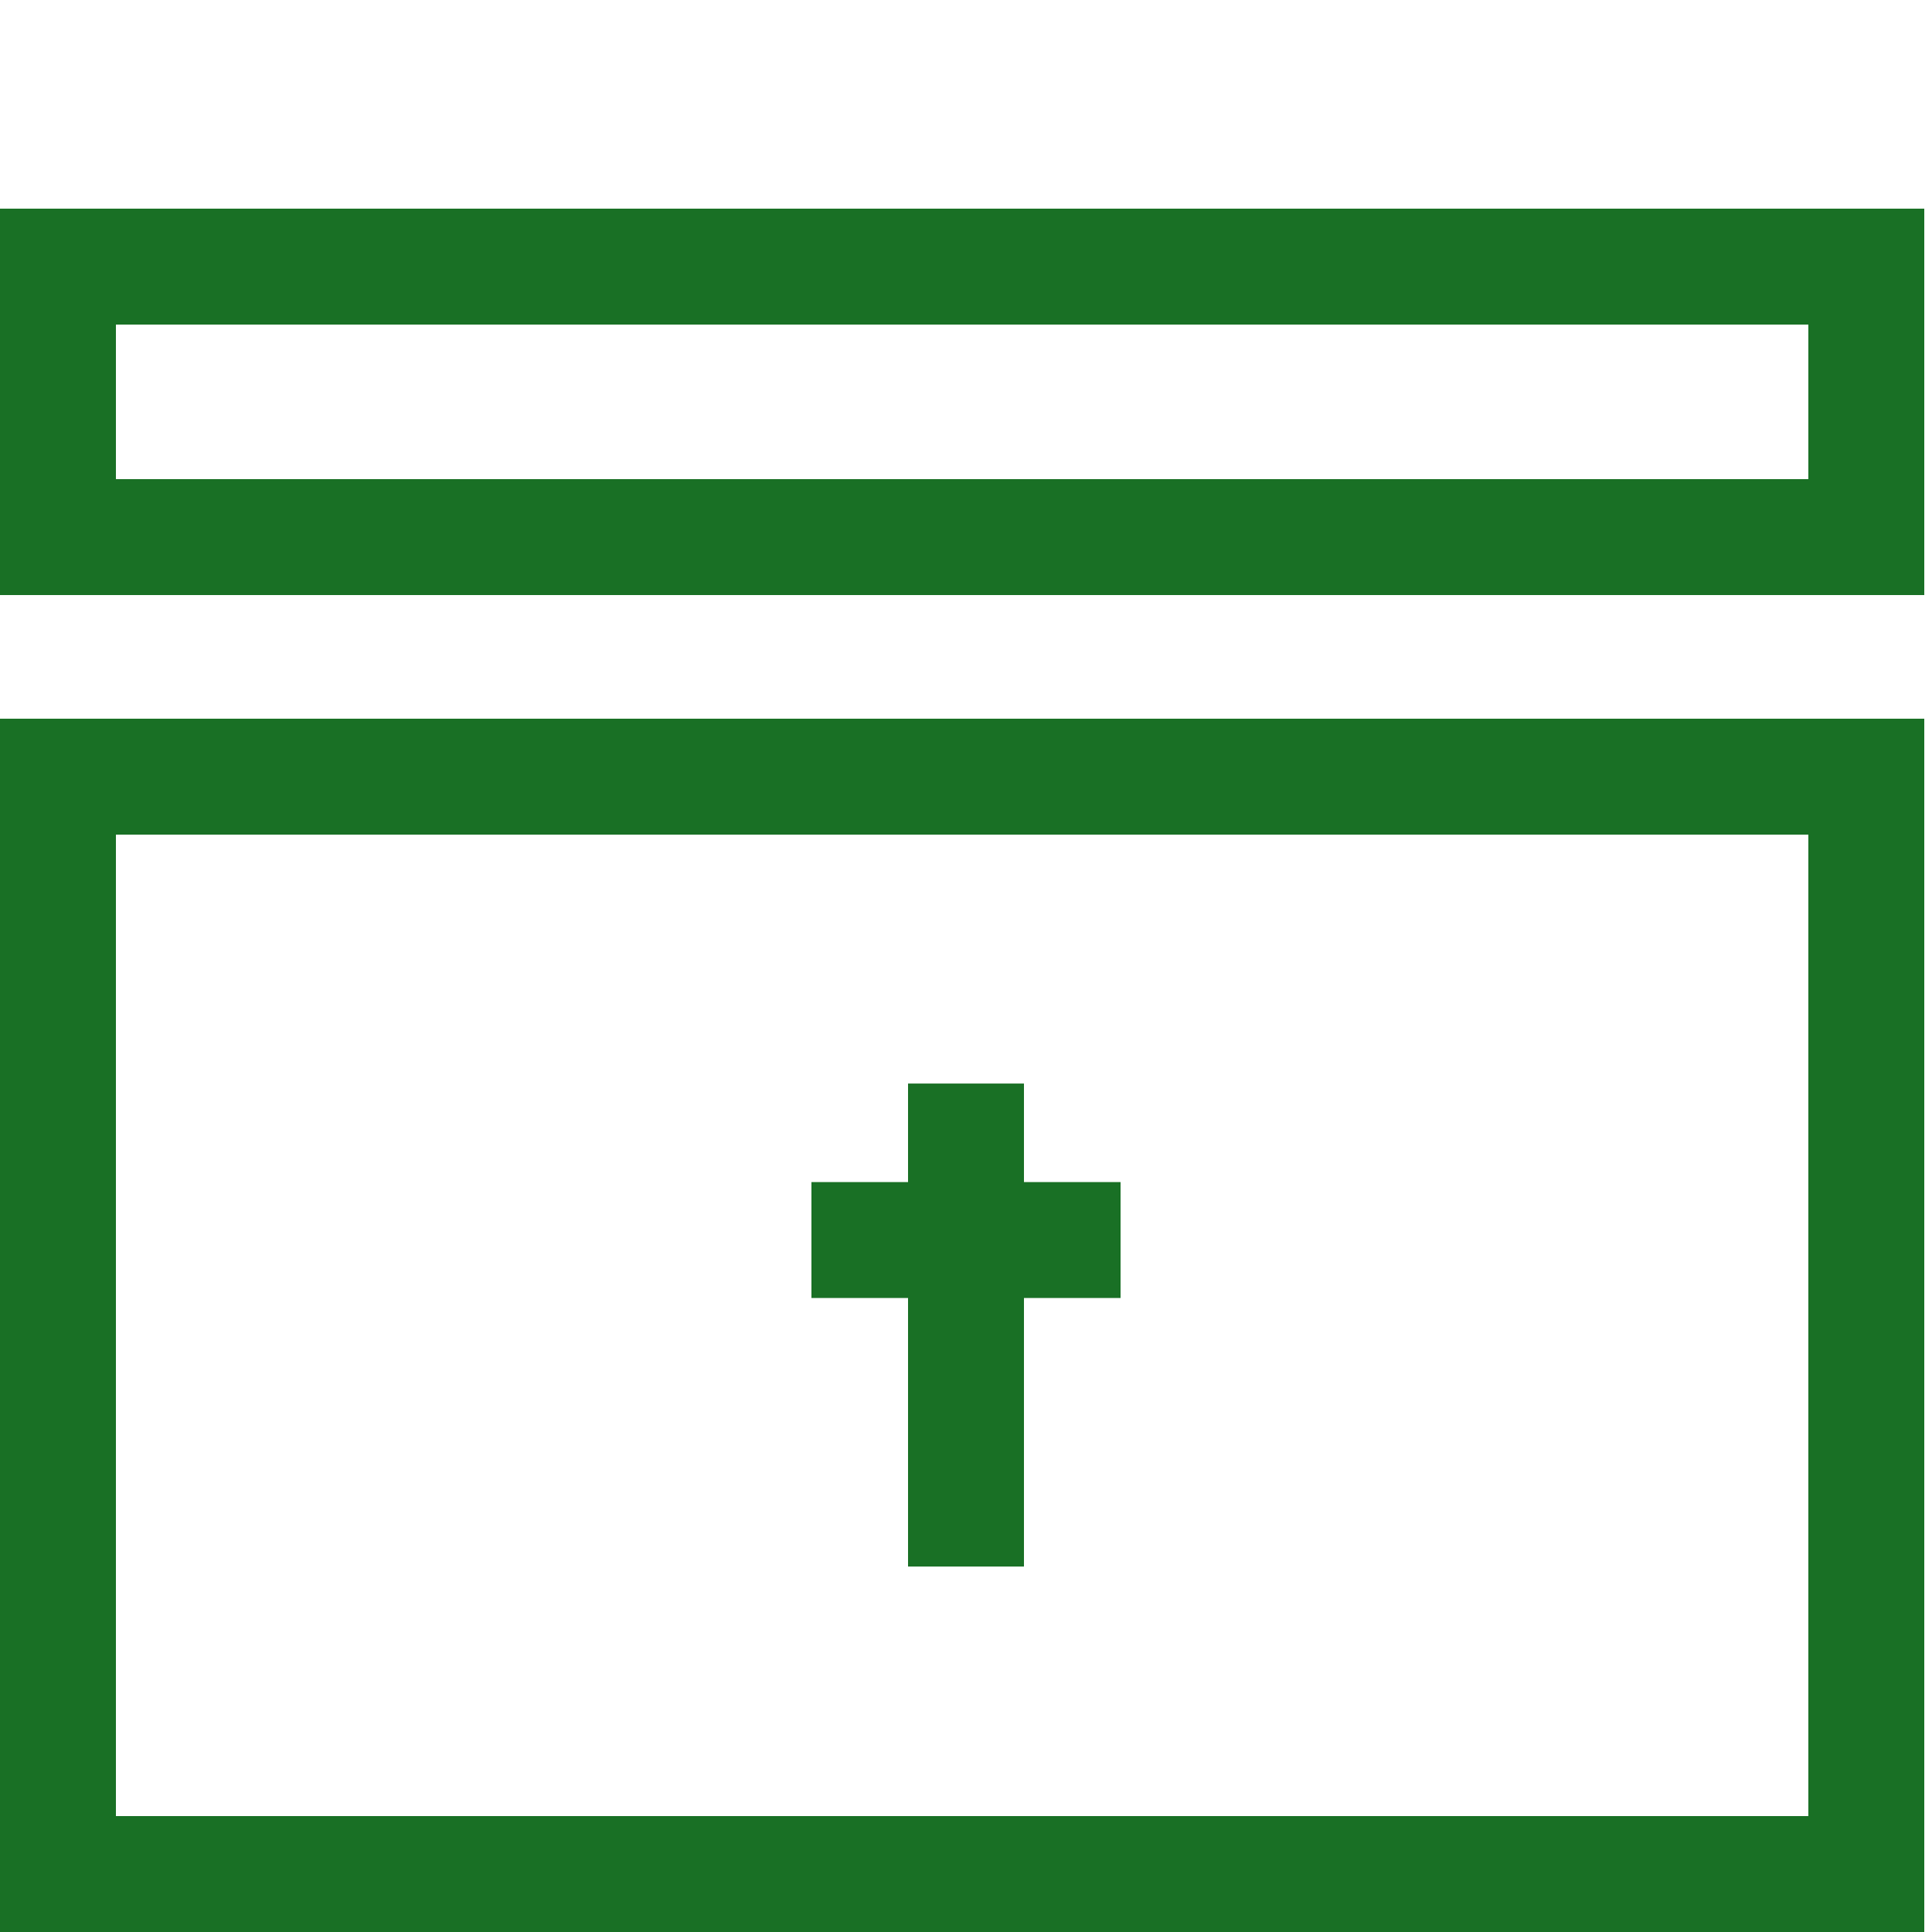
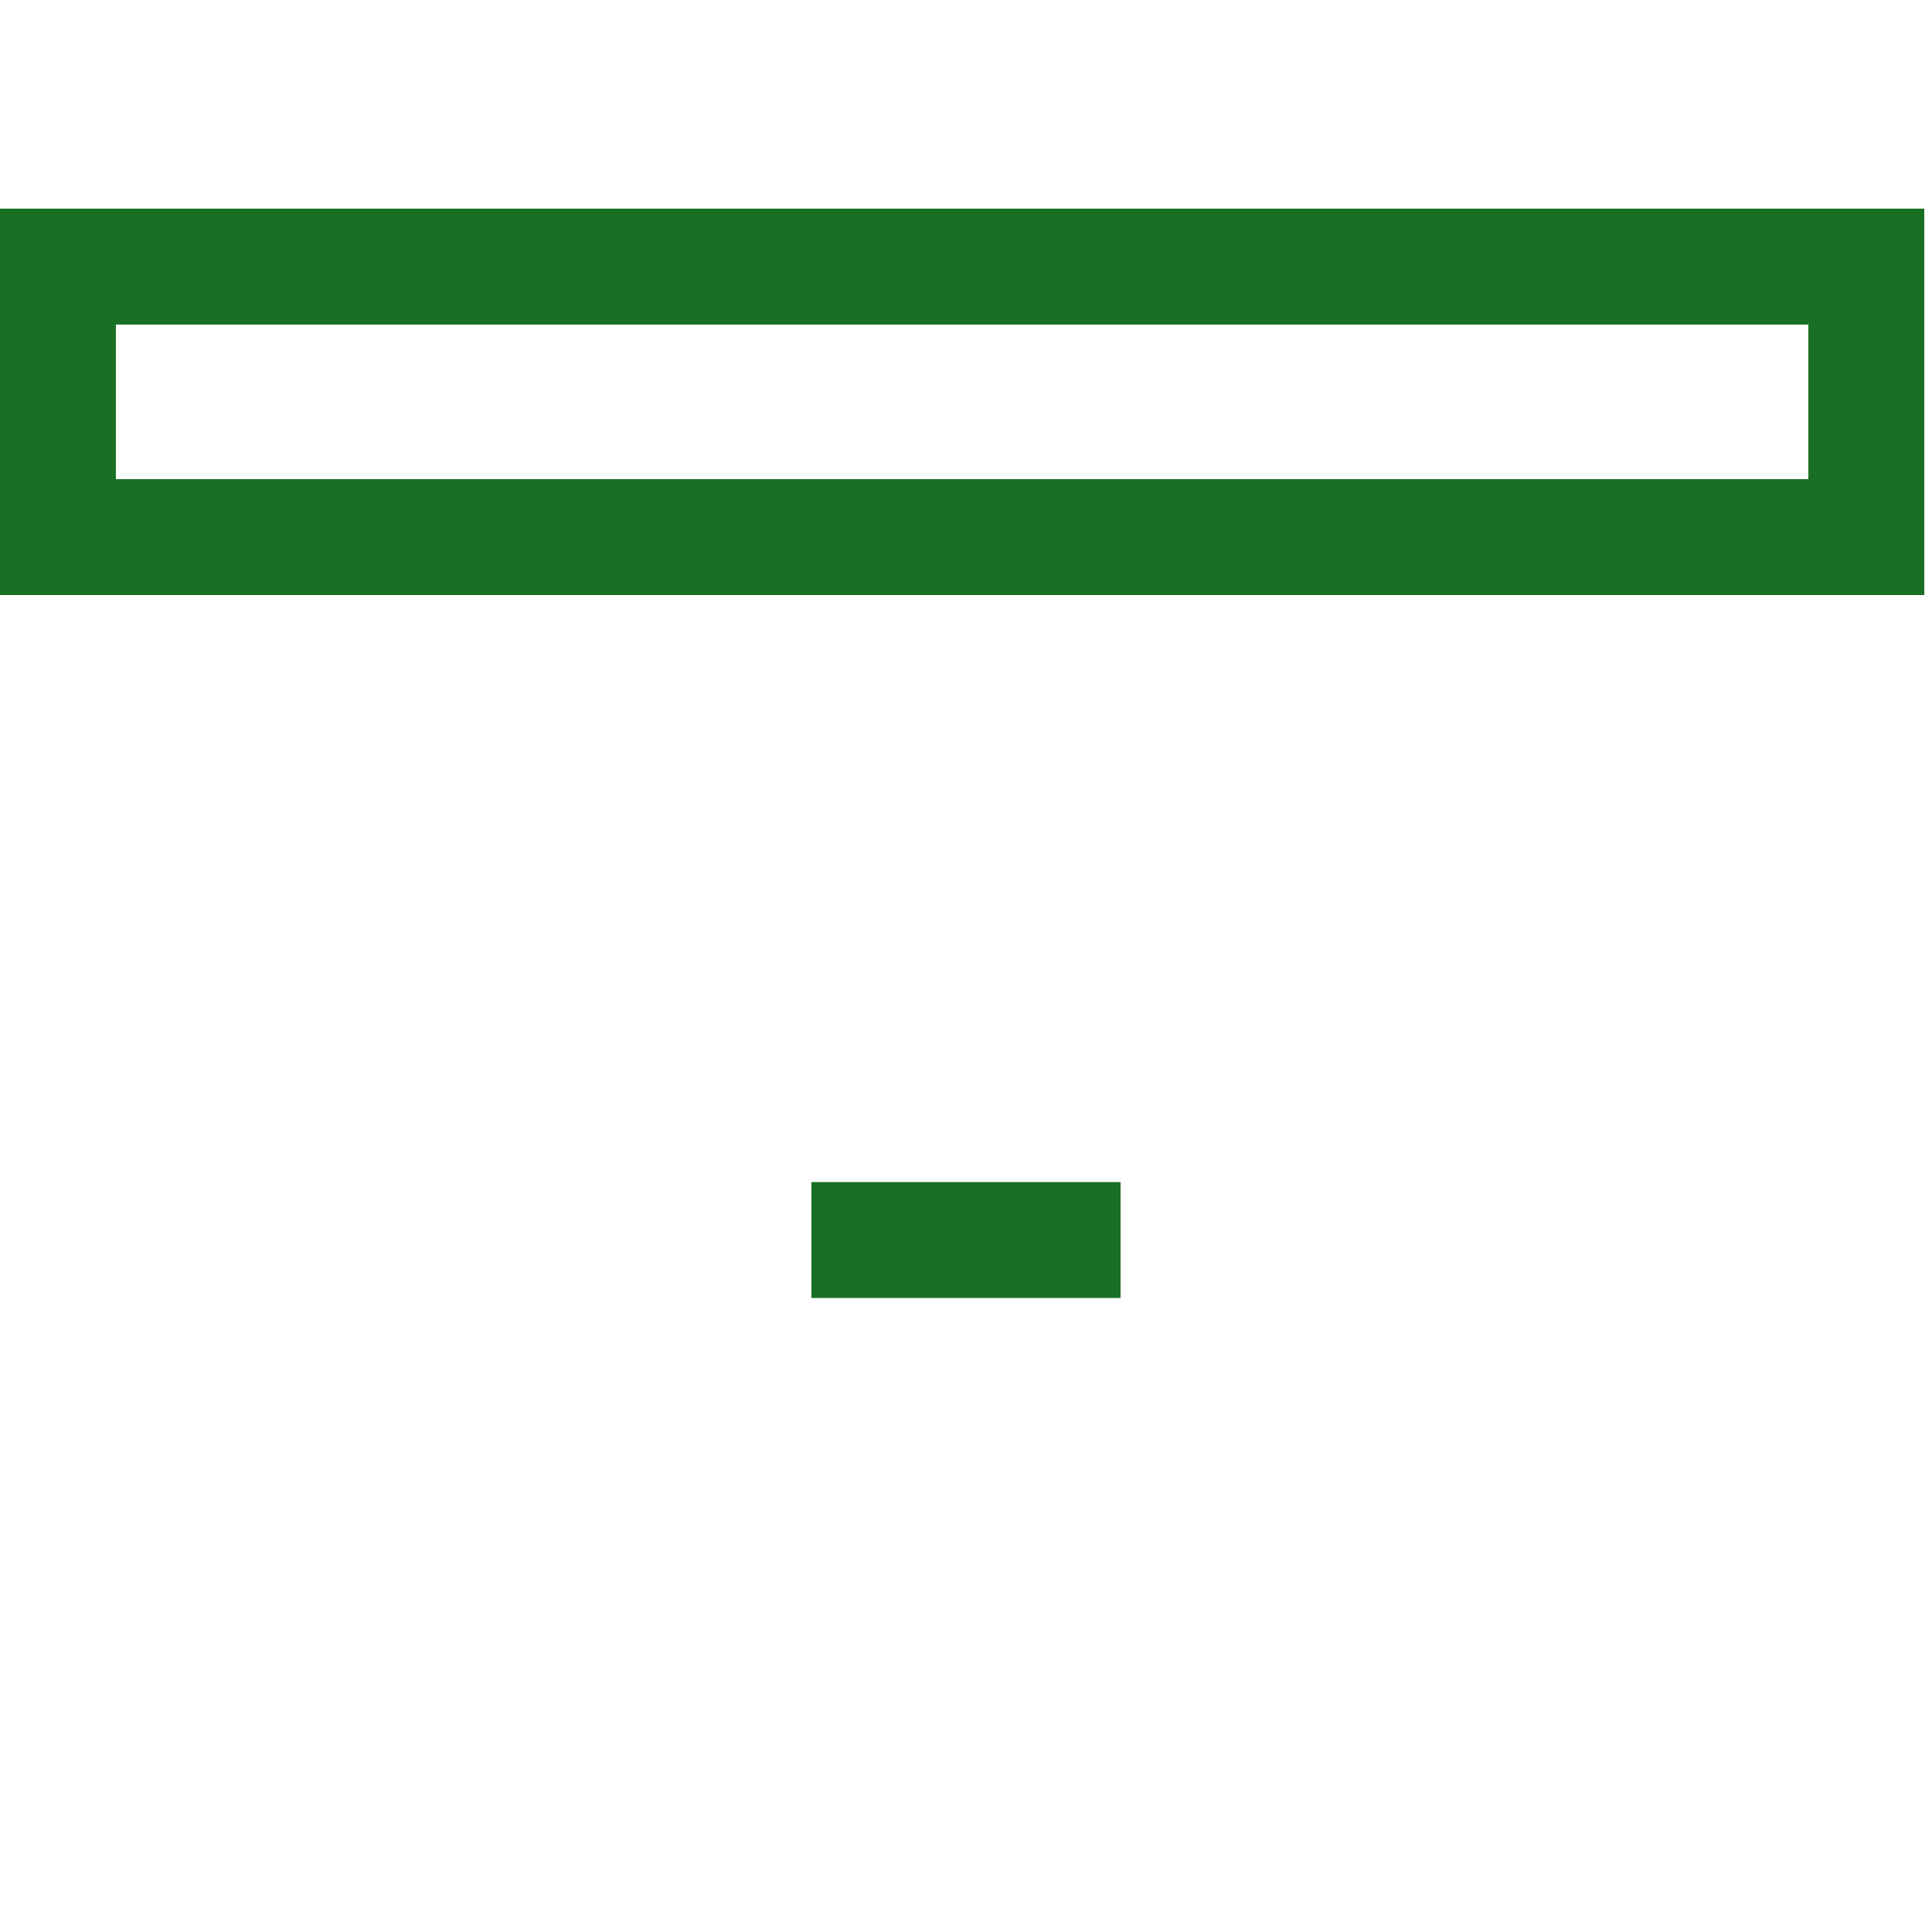
<svg xmlns="http://www.w3.org/2000/svg" id="Layer_1" viewBox="0 0 250 250">
  <defs>
    <style>
      .cls-1 {
        fill: none;
        stroke: #197025;
        stroke-miterlimit: 10;
        stroke-width: 15px;
      }
    </style>
  </defs>
-   <rect class="cls-1" x="7.5" y="100.5" width="234" height="142" />
  <rect class="cls-1" x="7.5" y="34.5" width="234" height="35" />
-   <line class="cls-1" x1="125" y1="140.21" x2="125" y2="202.71" />
  <line class="cls-1" x1="145" y1="160.46" x2="105" y2="160.46" />
</svg>